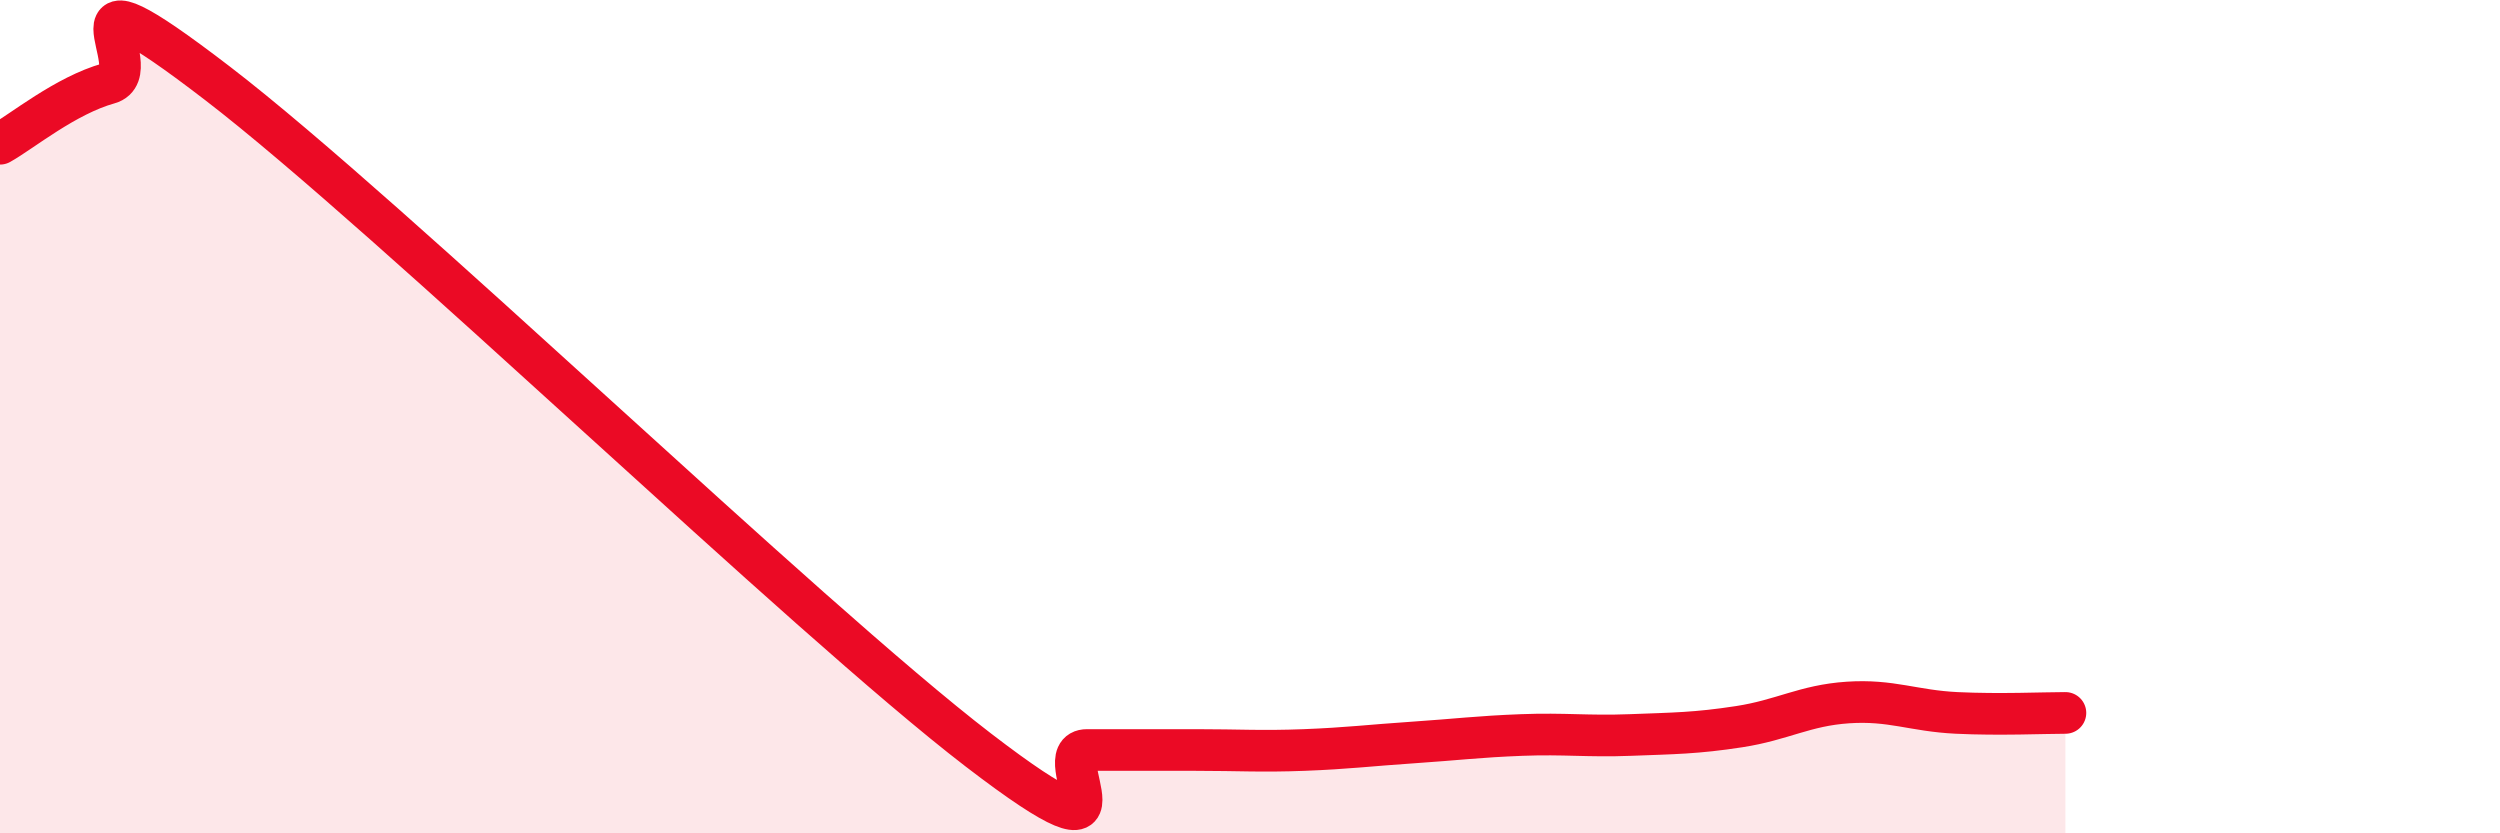
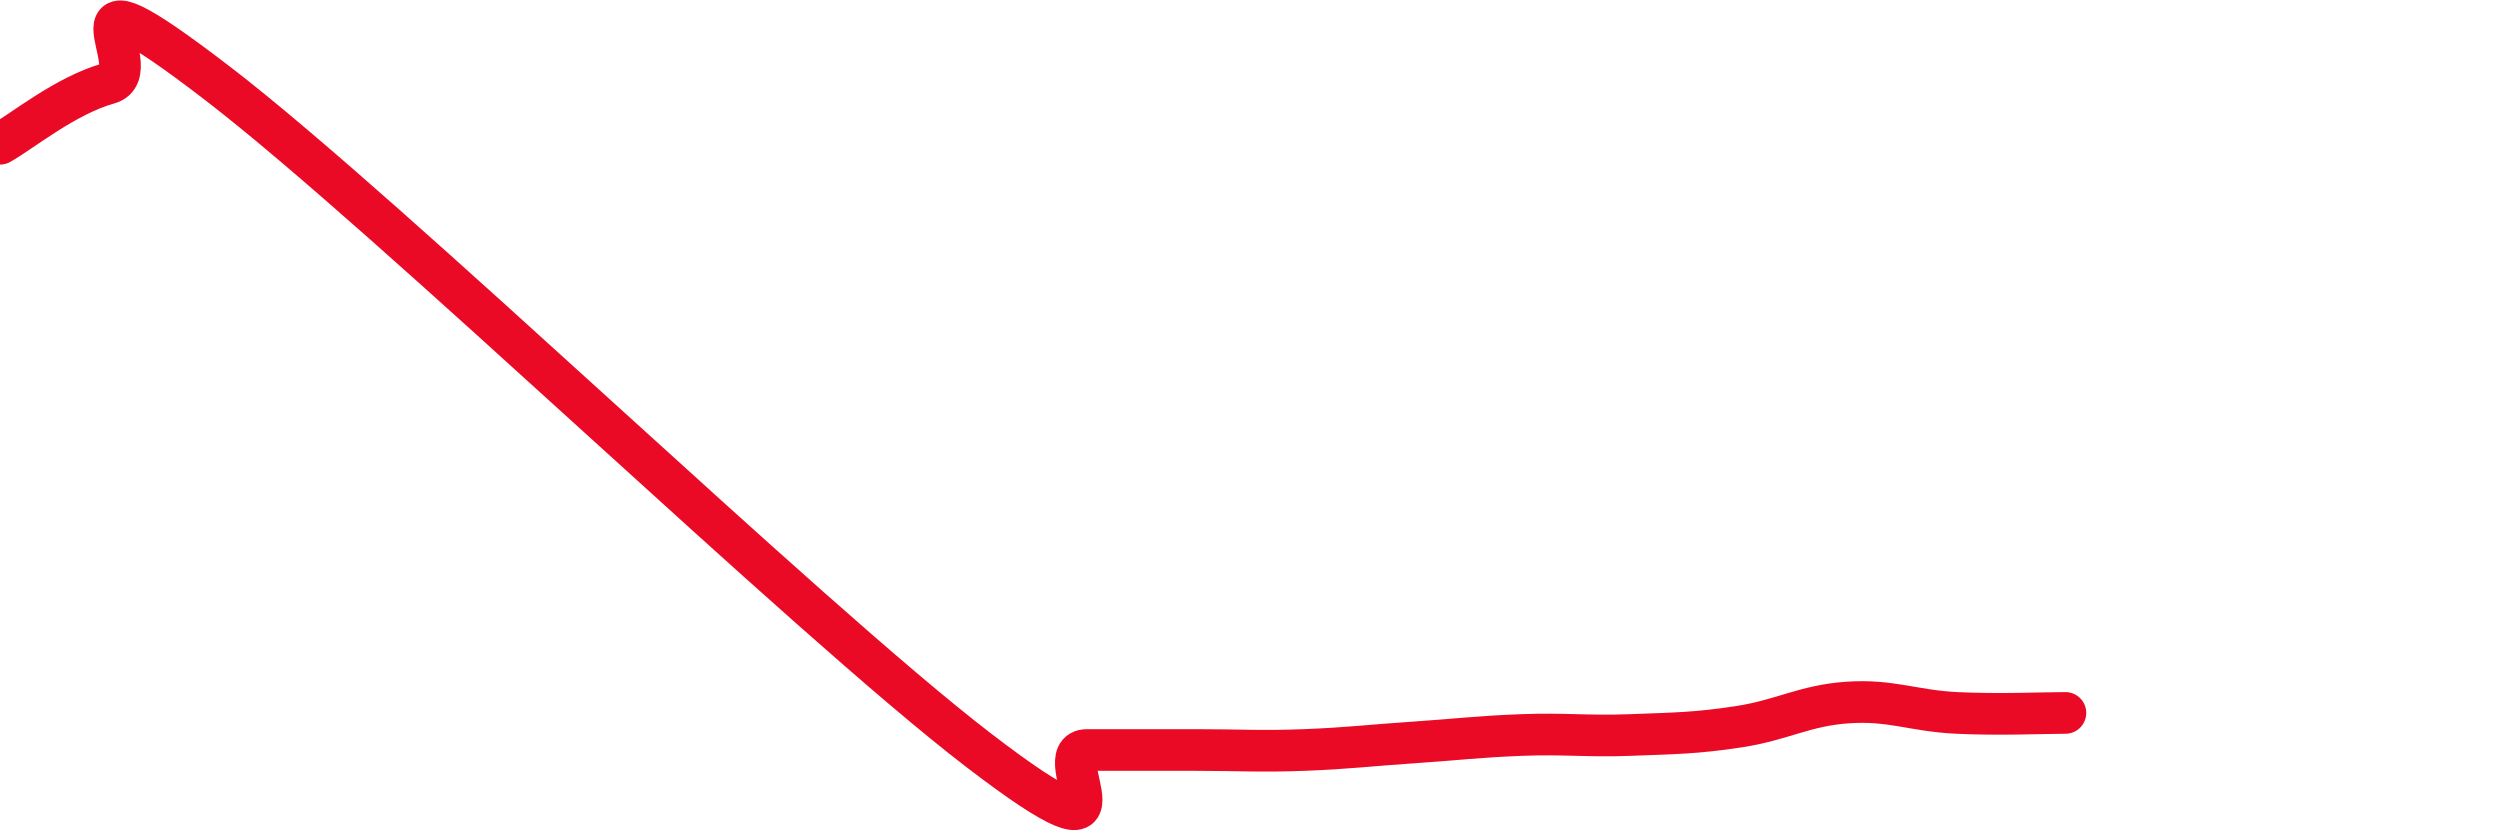
<svg xmlns="http://www.w3.org/2000/svg" width="60" height="20" viewBox="0 0 60 20">
-   <path d="M 0,3.45 C 0.52,3.16 1.57,2.29 2.61,2 C 3.65,1.71 1.05,-1.2 5.22,2 C 9.39,5.2 19.31,14.8 23.48,18 C 27.65,21.2 25.05,18 26.09,18 C 27.13,18 27.66,18 28.7,18 C 29.74,18 30.26,18.04 31.3,18 C 32.34,17.96 32.87,17.89 33.91,17.82 C 34.95,17.75 35.48,17.68 36.52,17.64 C 37.56,17.6 38.09,17.68 39.13,17.64 C 40.17,17.6 40.7,17.6 41.74,17.44 C 42.78,17.28 43.31,16.93 44.35,16.86 C 45.39,16.79 45.92,17.06 46.96,17.11 C 48,17.16 49.05,17.11 49.57,17.11L49.57 20L0 20Z" fill="#EB0A25" opacity="0.1" stroke-linecap="round" stroke-linejoin="round" />
  <path d="M 0,3.45 C 0.52,3.16 1.57,2.29 2.61,2 C 3.65,1.71 1.05,-1.2 5.22,2 C 9.39,5.2 19.31,14.8 23.48,18 C 27.65,21.2 25.05,18 26.09,18 C 27.13,18 27.66,18 28.7,18 C 29.74,18 30.26,18.04 31.3,18 C 32.34,17.96 32.87,17.89 33.91,17.82 C 34.95,17.75 35.48,17.68 36.52,17.64 C 37.56,17.6 38.09,17.68 39.13,17.64 C 40.17,17.6 40.7,17.6 41.74,17.44 C 42.78,17.28 43.31,16.93 44.35,16.86 C 45.39,16.79 45.92,17.06 46.96,17.11 C 48,17.16 49.05,17.11 49.57,17.11" stroke="#EB0A25" stroke-width="1" fill="none" stroke-linecap="round" stroke-linejoin="round" />
</svg>